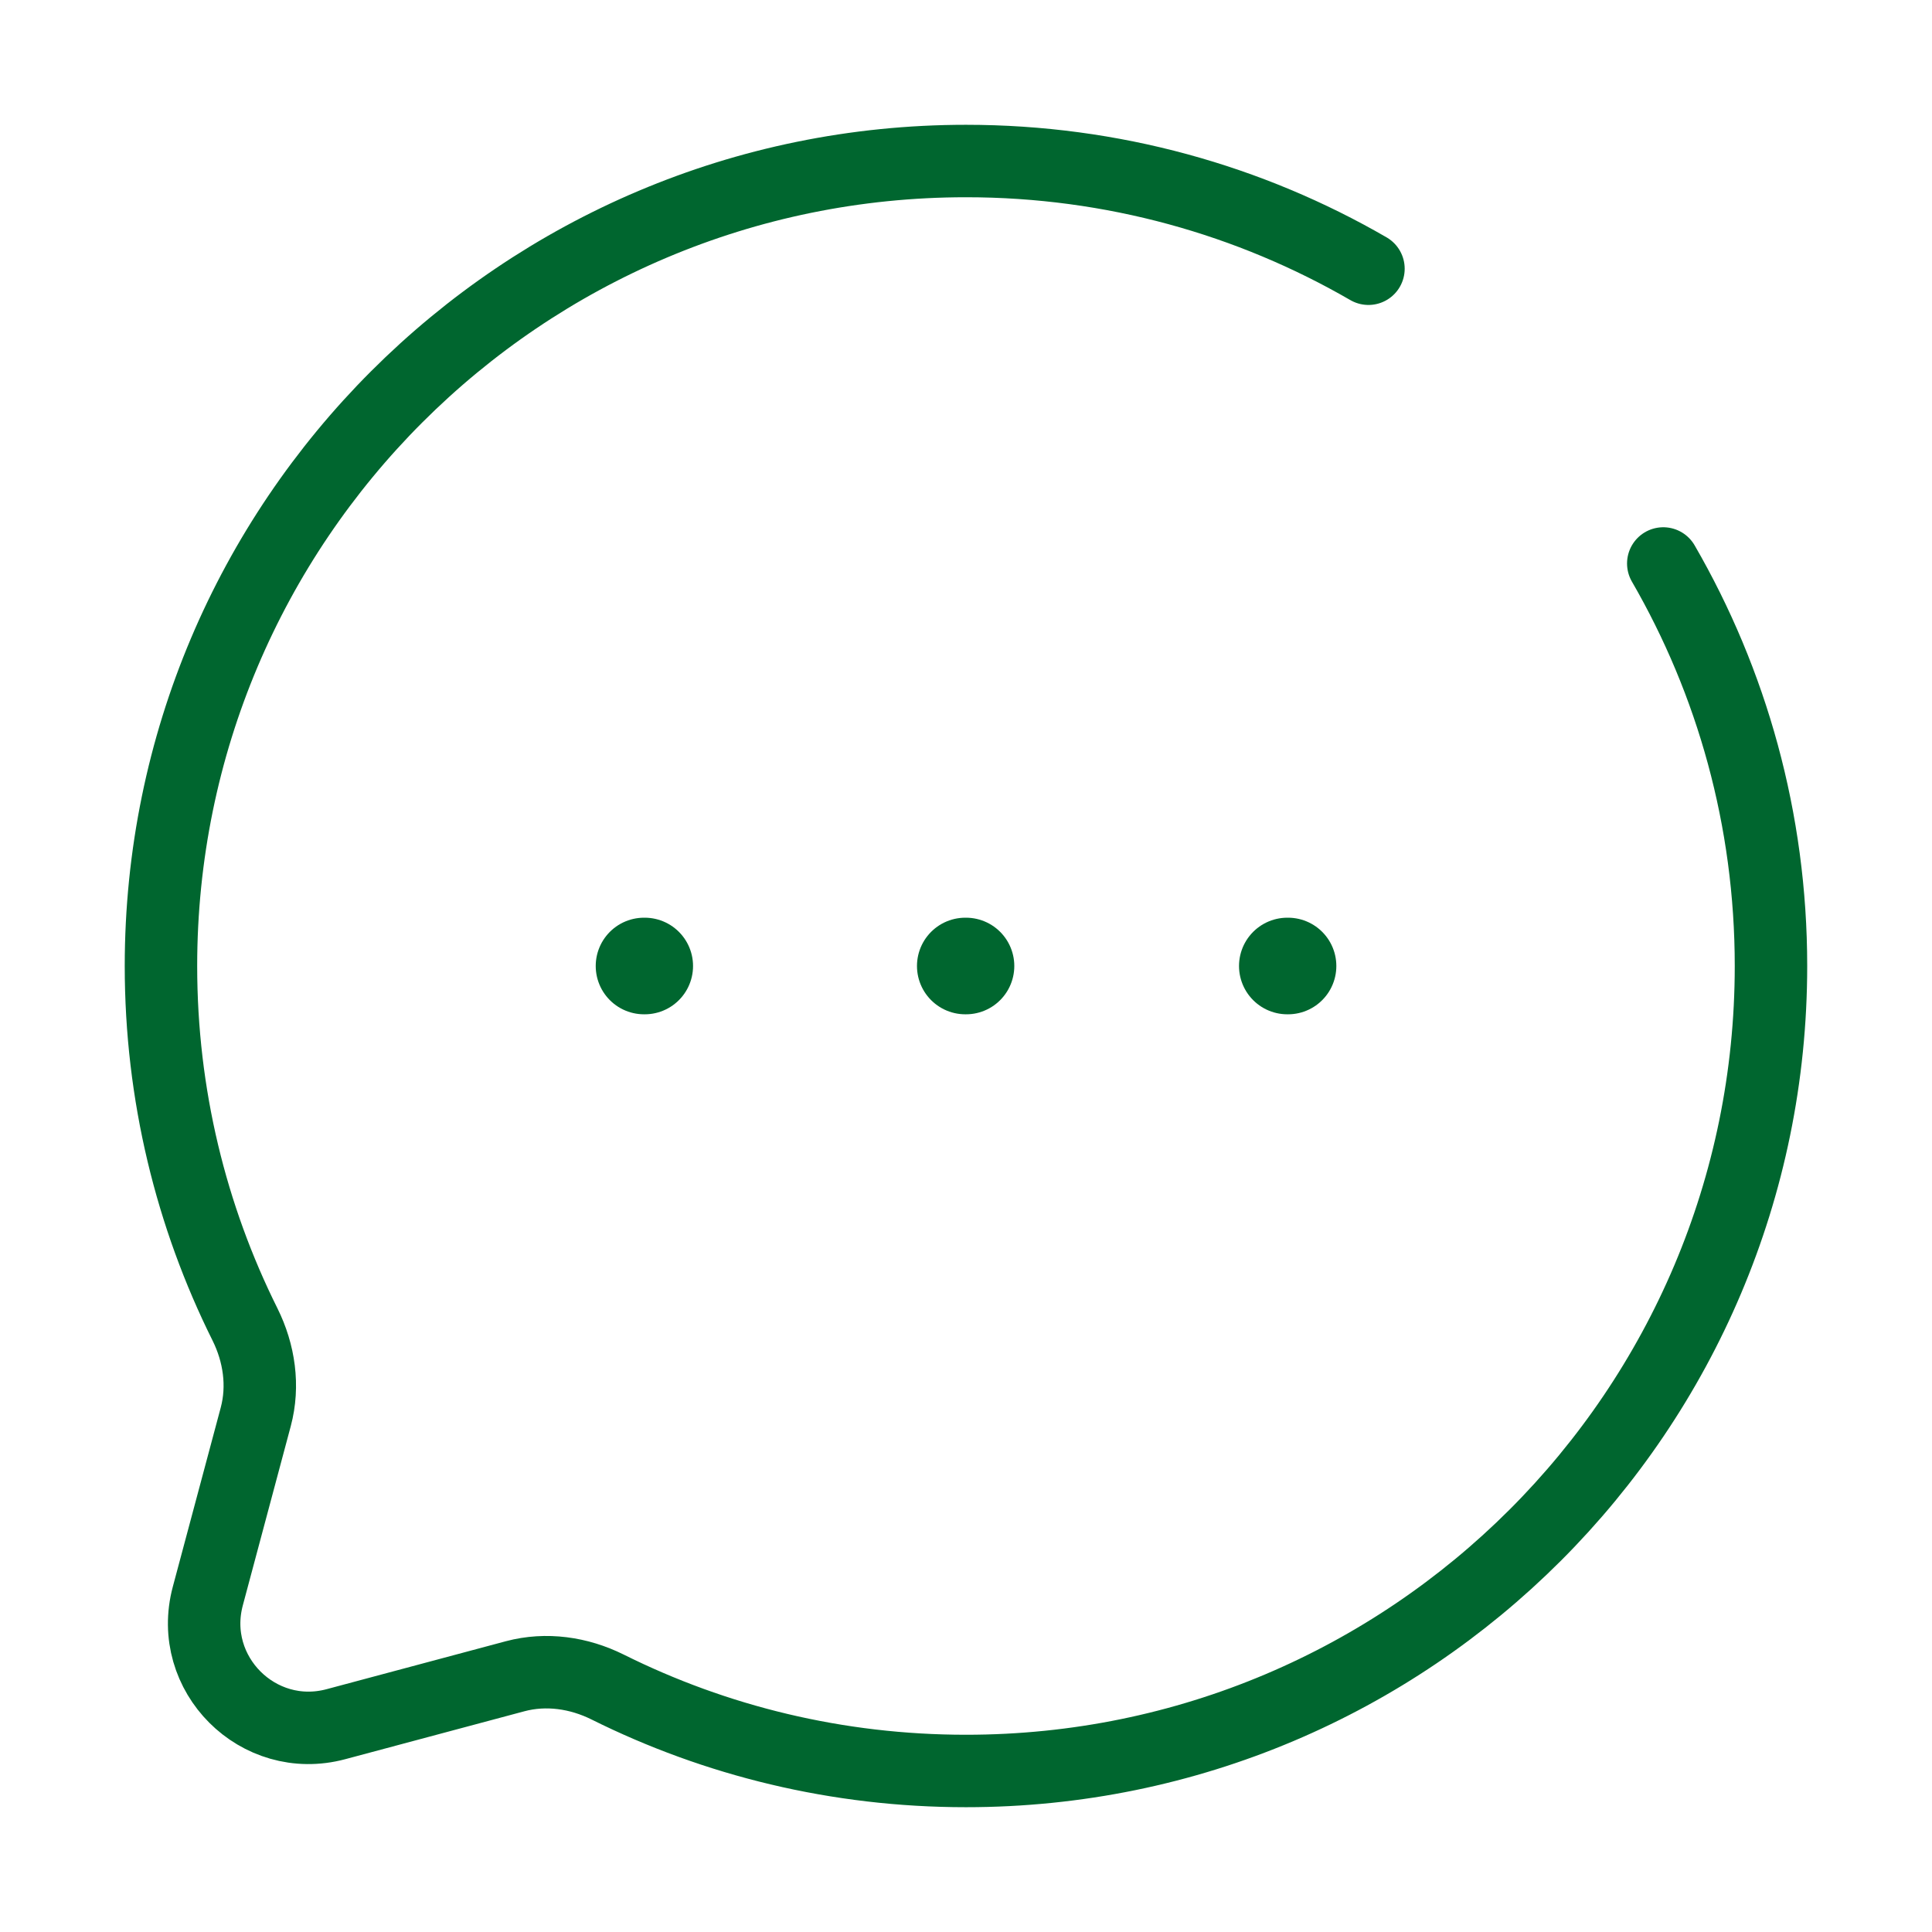
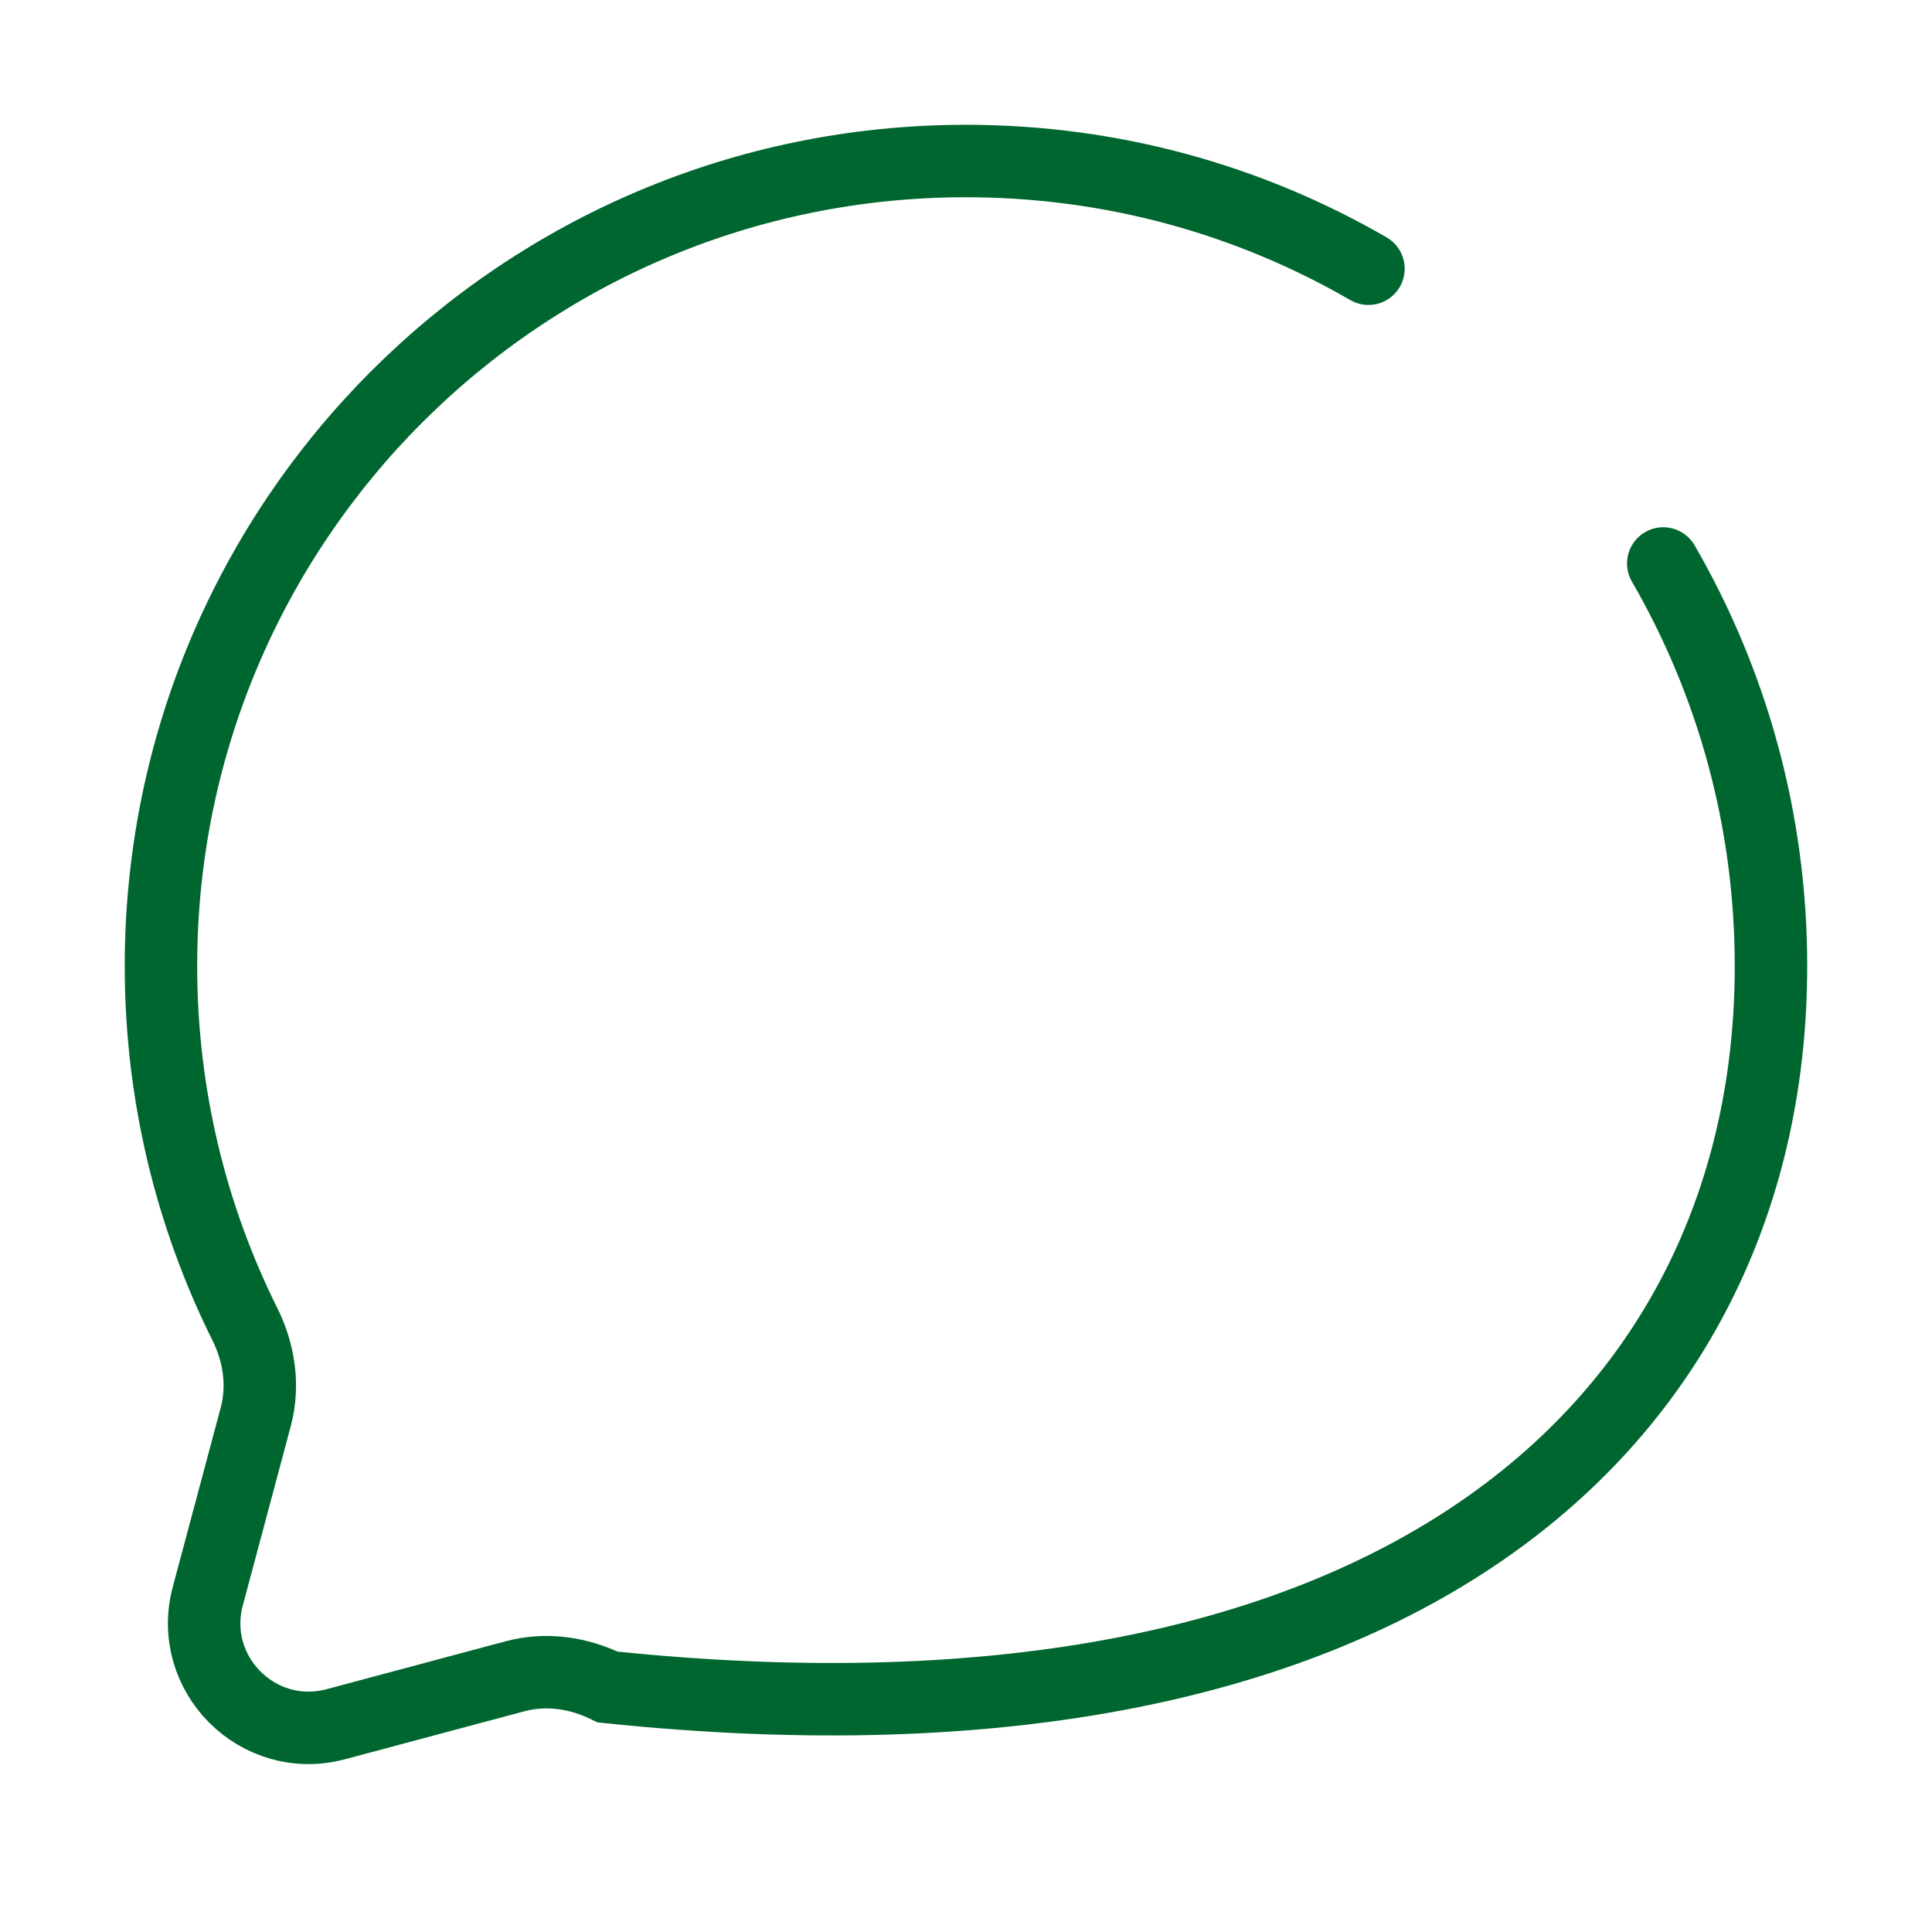
<svg xmlns="http://www.w3.org/2000/svg" width="32" height="32" viewBox="0 0 32 32" fill="none">
-   <path d="M22.666 4.451C20.705 3.316 18.428 2.667 16 2.667C8.636 2.667 2.666 8.636 2.666 16C2.666 18.133 3.167 20.149 4.058 21.937C4.294 22.412 4.373 22.955 4.236 23.468L3.442 26.436C3.097 27.724 4.276 28.903 5.564 28.558L8.532 27.764C9.045 27.627 9.588 27.706 10.063 27.942C11.851 28.833 13.867 29.333 16 29.333C23.363 29.333 29.333 23.364 29.333 16C29.333 13.572 28.684 11.295 27.549 9.333" stroke="#00662F" stroke-width="1.2" stroke-linecap="round" />
-   <path d="M10.667 16H10.679M15.988 16H16M21.322 16H21.334" stroke="#00662F" stroke-width="1.6" stroke-linecap="round" stroke-linejoin="round" />
+   <path d="M22.666 4.451C20.705 3.316 18.428 2.667 16 2.667C8.636 2.667 2.666 8.636 2.666 16C2.666 18.133 3.167 20.149 4.058 21.937C4.294 22.412 4.373 22.955 4.236 23.468L3.442 26.436C3.097 27.724 4.276 28.903 5.564 28.558L8.532 27.764C9.045 27.627 9.588 27.706 10.063 27.942C23.363 29.333 29.333 23.364 29.333 16C29.333 13.572 28.684 11.295 27.549 9.333" stroke="#00662F" stroke-width="1.2" stroke-linecap="round" />
</svg>